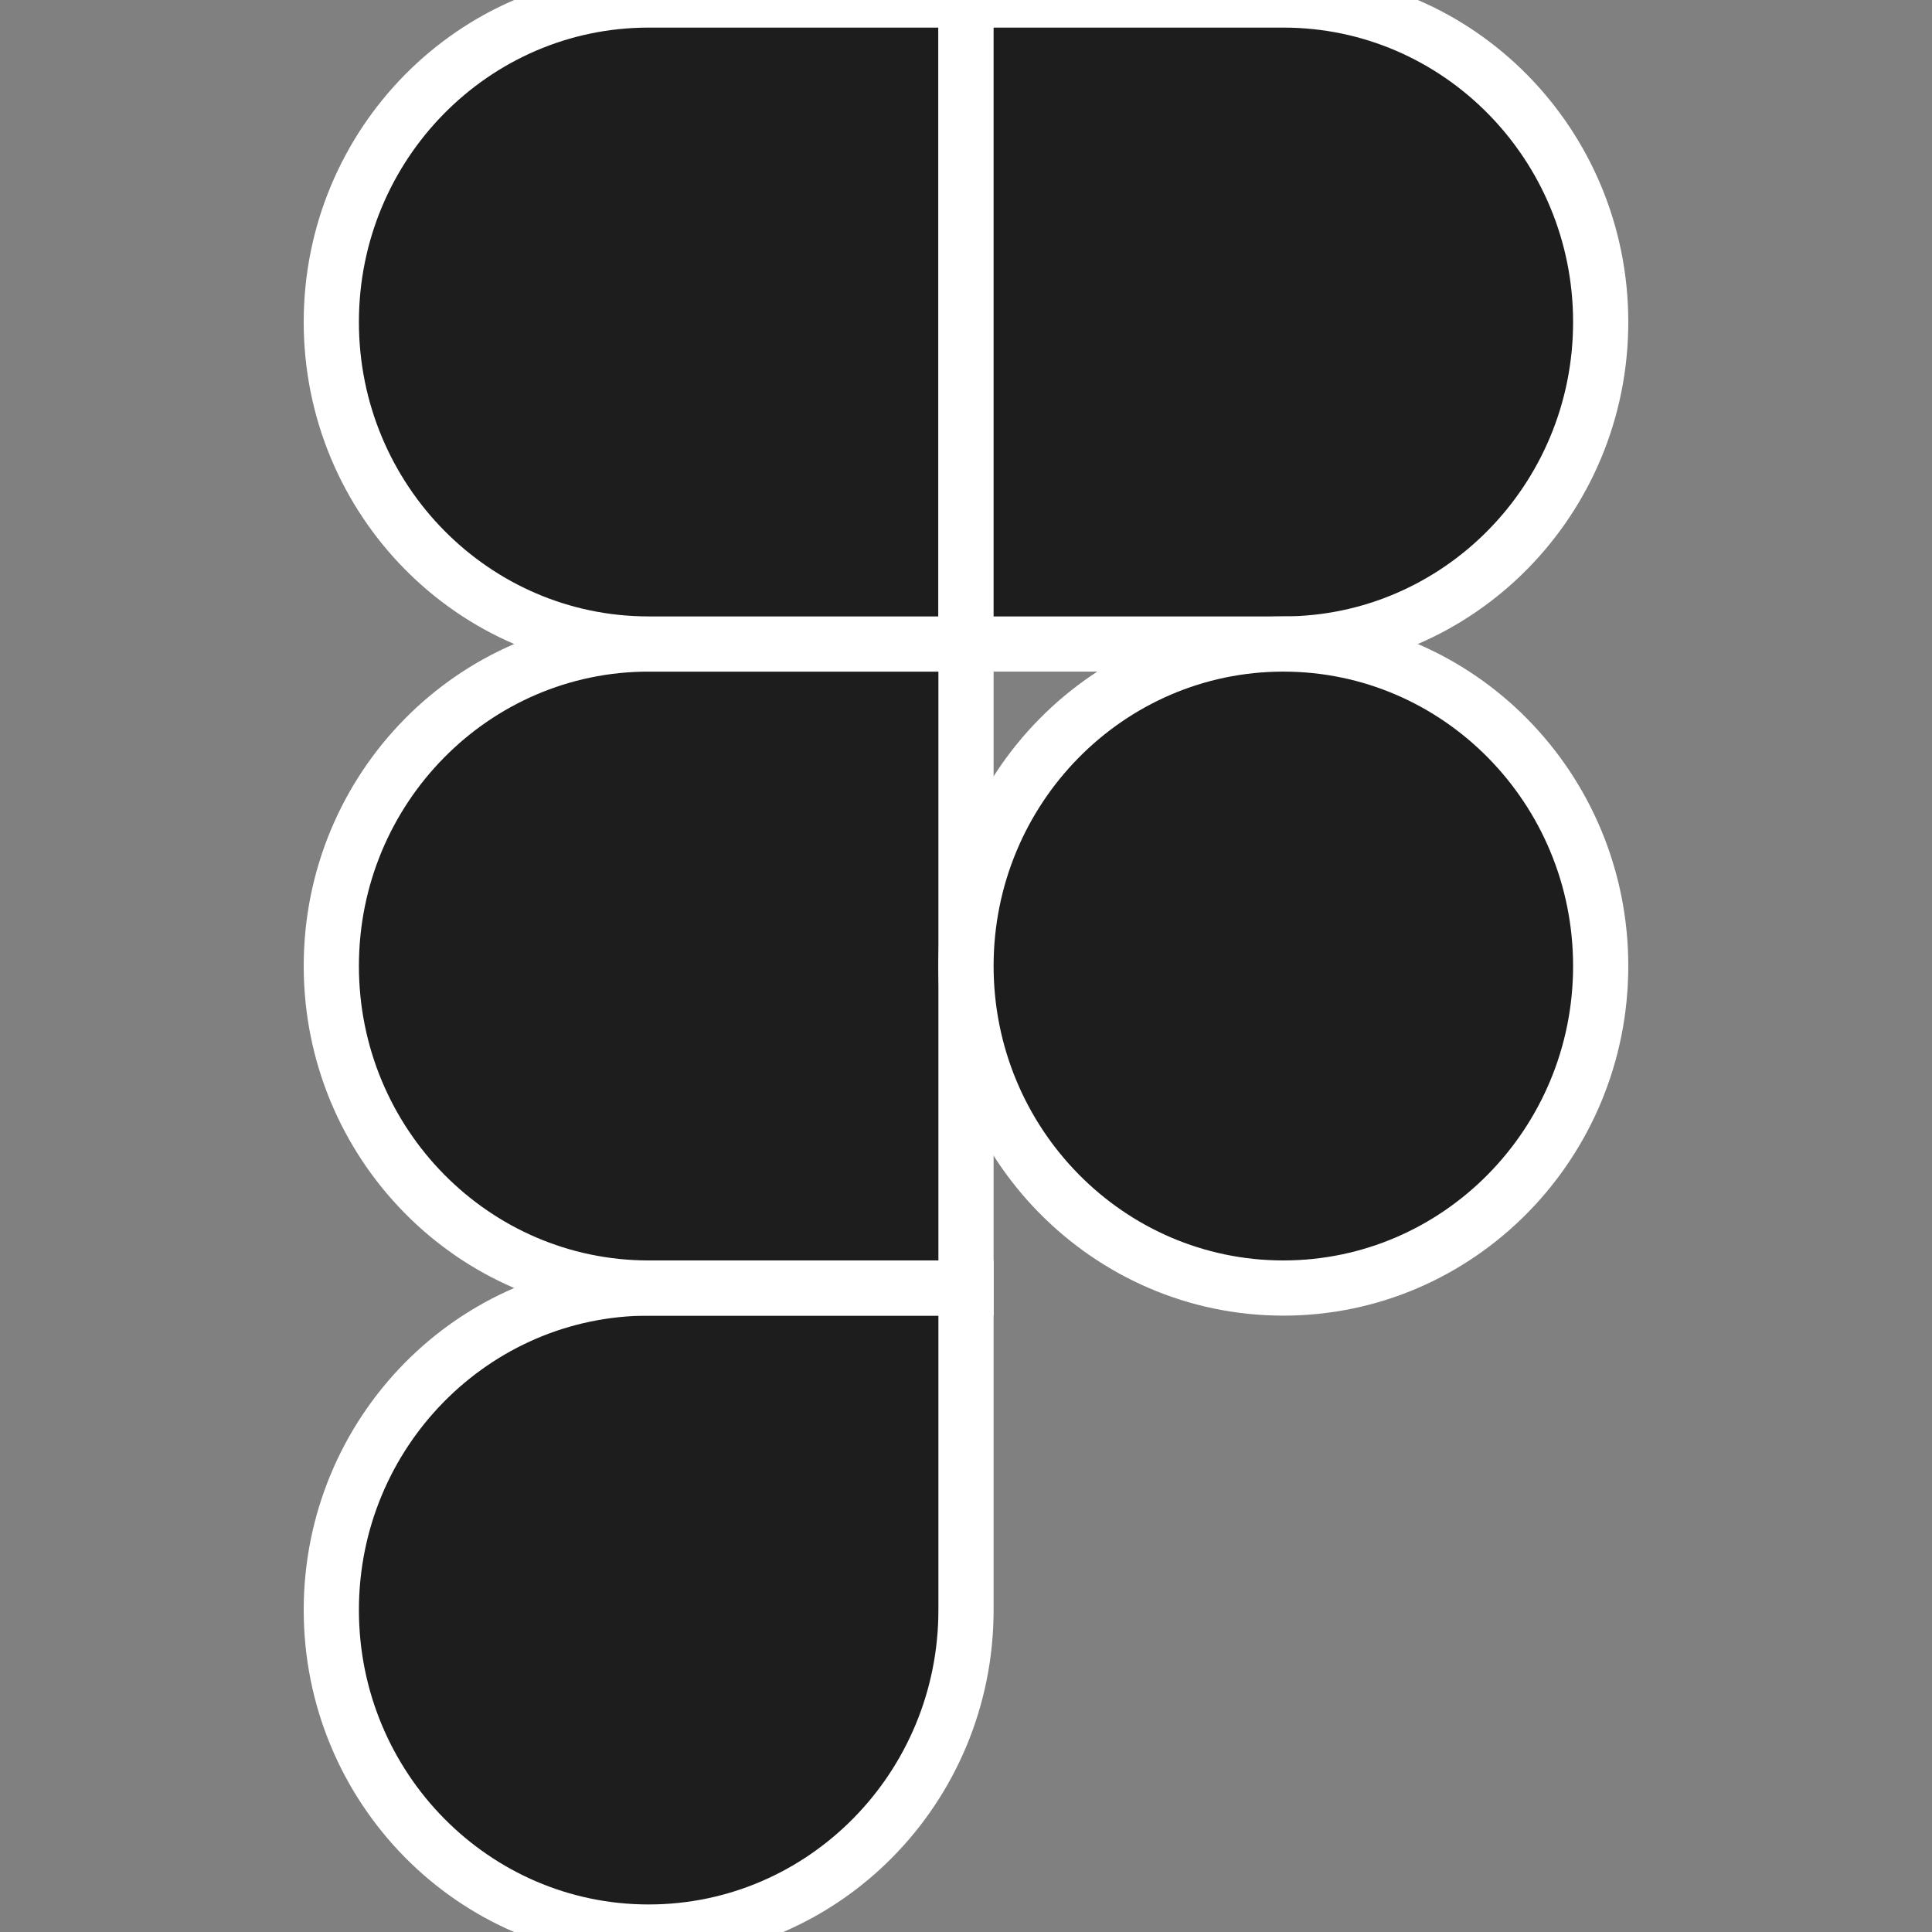
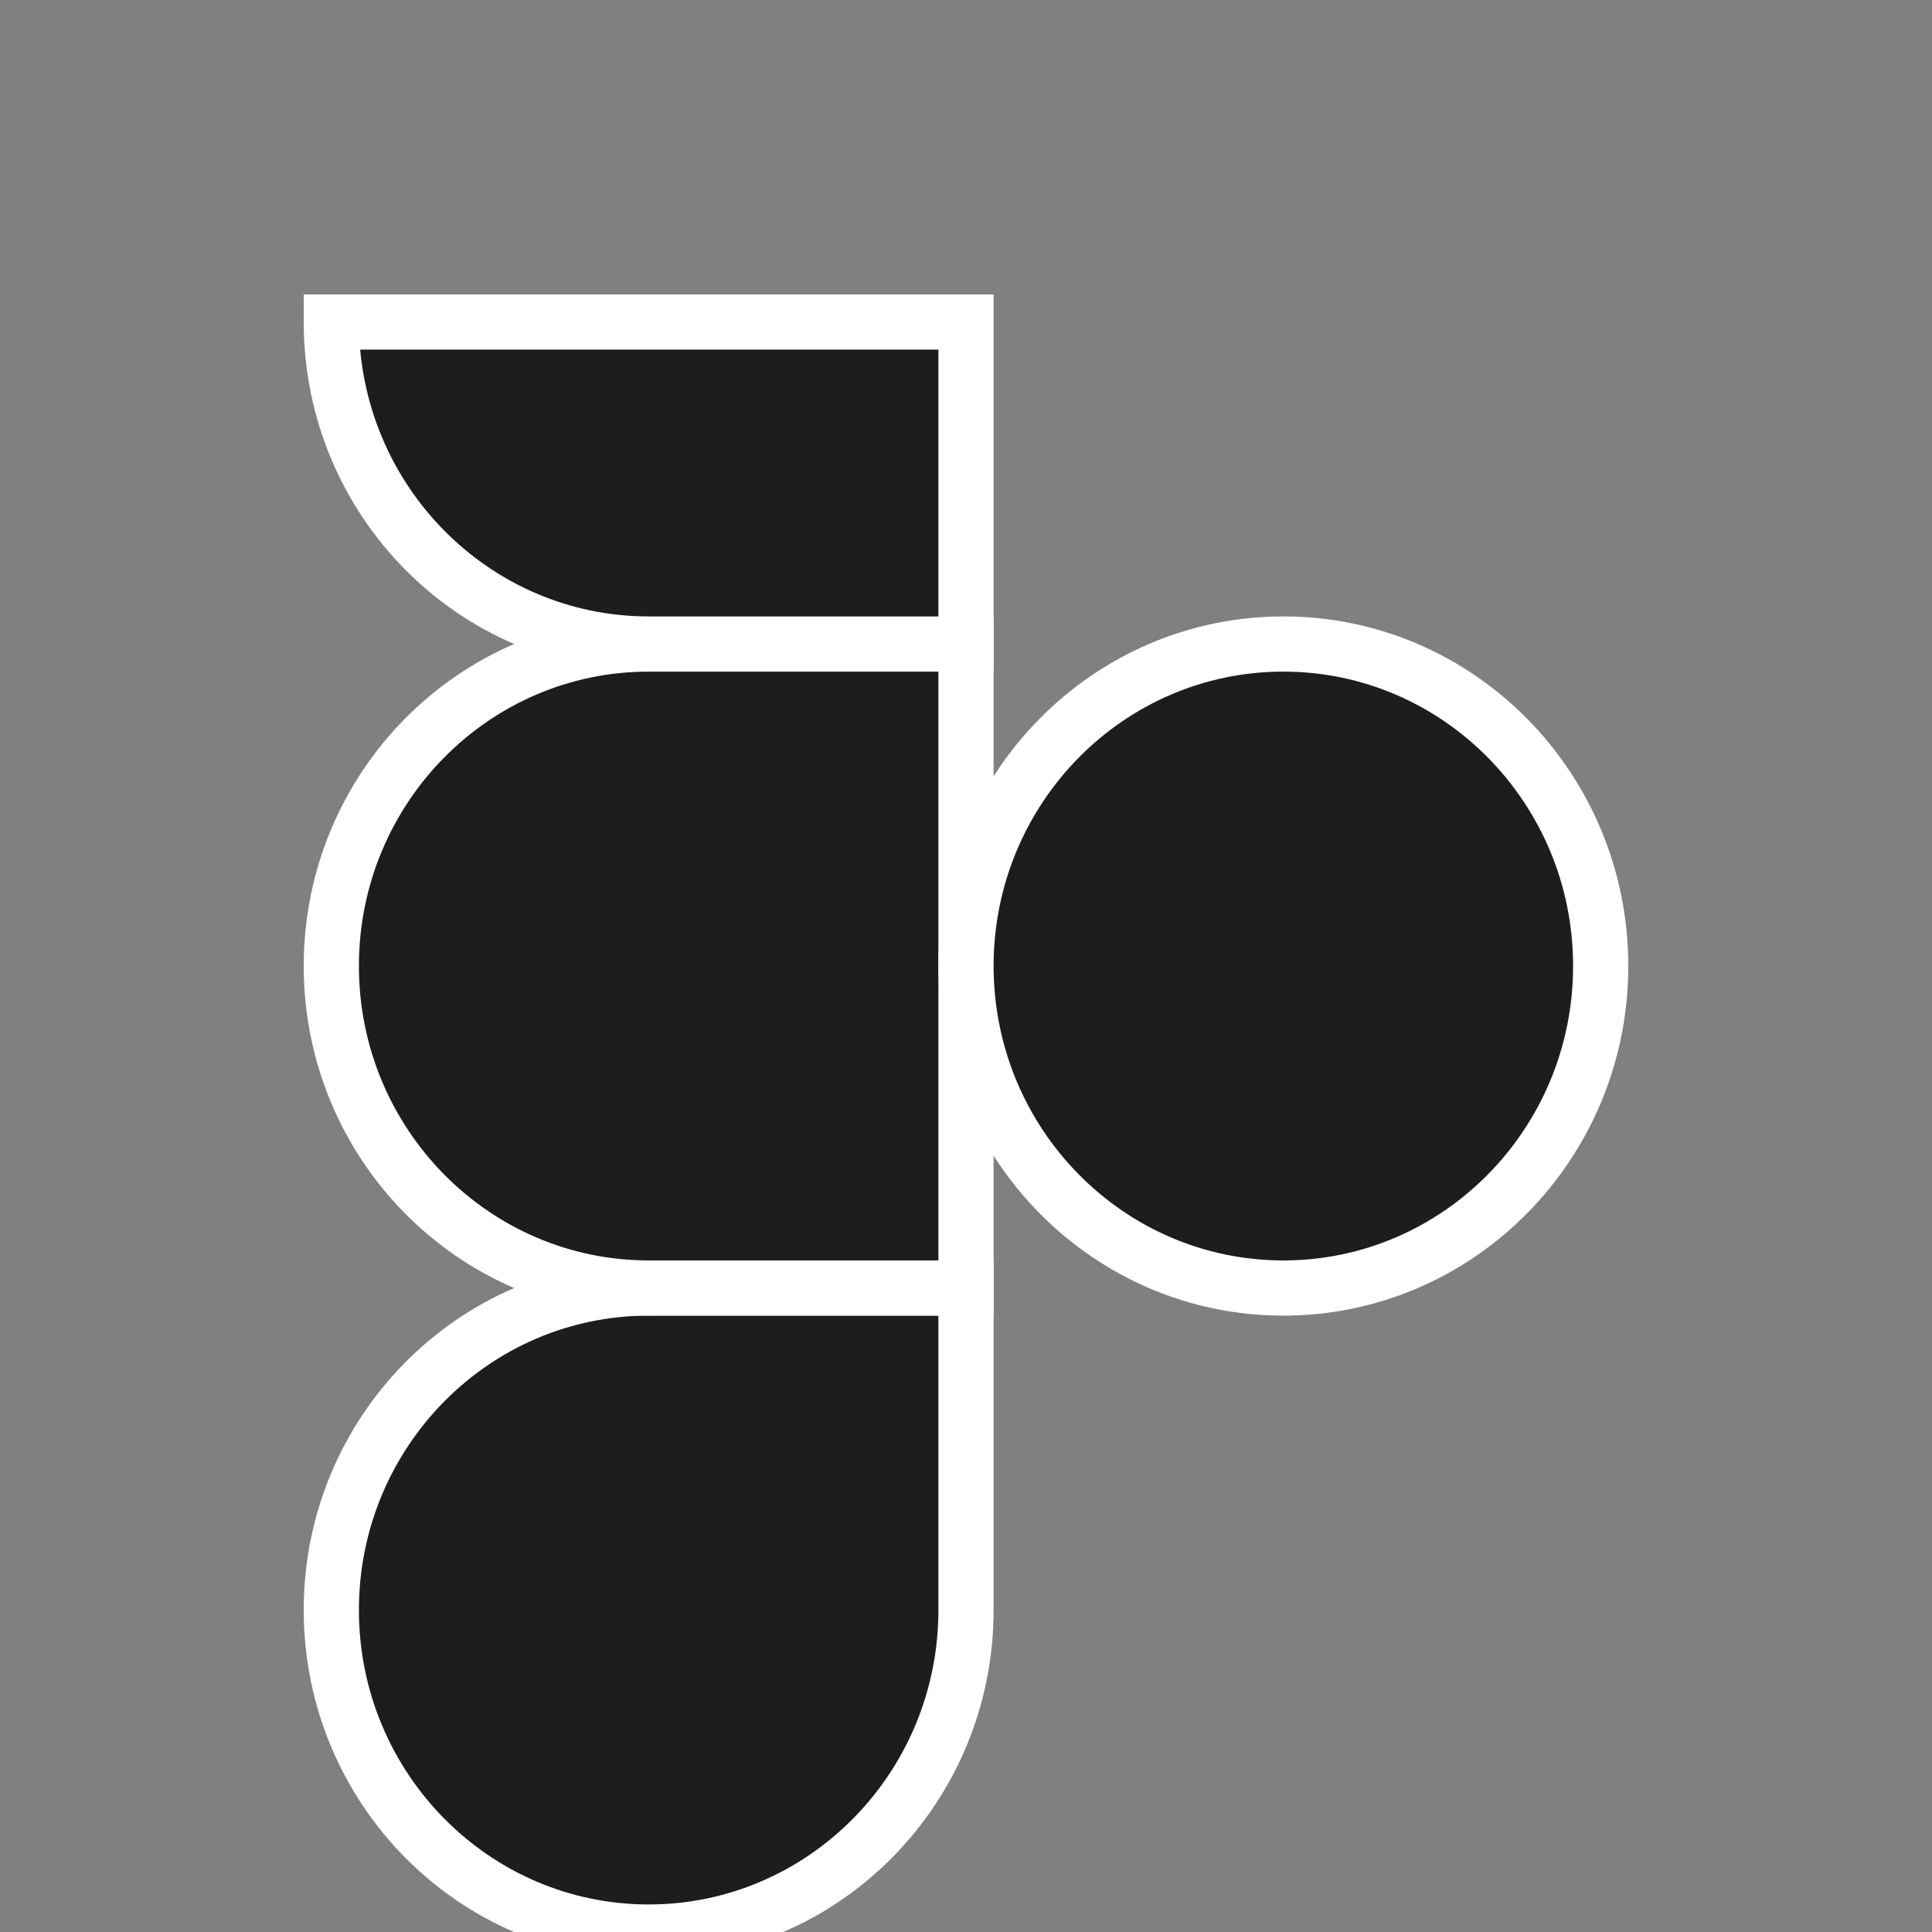
<svg xmlns="http://www.w3.org/2000/svg" width="35" height="35" viewBox="0 0 35 35" fill="none">
  <rect x="0" y="0" width="35" height="35" fill="#808080" stroke="none" />
  <g clip-path="url(#clip0_2131_7238)">
    <path d="M11.751 35.001C14.925 35.001 17.5 32.387 17.5 29.167V23.334H11.751C8.578 23.334 6.002 25.947 6.002 29.167C6.002 32.387 8.578 35.001 11.751 35.001Z" fill="#1D1D1D" stroke="white" />
    <path d="M6.002 17.5C6.002 14.28 8.578 11.667 11.751 11.667H17.5V23.334H11.751C8.578 23.334 6.002 20.72 6.002 17.5Z" fill="#1D1D1D" stroke="white" />
-     <path d="M6.002 5.834C6.002 2.614 8.578 0 11.751 0H17.5V11.667H11.751C8.578 11.667 6.002 9.054 6.002 5.834Z" fill="#1D1D1D" stroke="white" />
-     <path d="M17.5 0H23.249C26.422 0 28.998 2.614 28.998 5.834C28.998 9.054 26.422 11.667 23.249 11.667H17.5V0Z" fill="#1D1D1D" stroke="white" />
+     <path d="M6.002 5.834H17.5V11.667H11.751C8.578 11.667 6.002 9.054 6.002 5.834Z" fill="#1D1D1D" stroke="white" />
    <path d="M28.998 17.5C28.998 20.72 26.422 23.334 23.249 23.334C20.076 23.334 17.5 20.72 17.5 17.5C17.5 14.28 20.076 11.667 23.249 11.667C26.422 11.667 28.998 14.28 28.998 17.5Z" fill="#1D1D1D" stroke="white" />
  </g>
  <defs>
    <clipPath id="clip0_2131_7238">
      <rect width="35" height="35" fill="white" transform="translate(0 0)" />
    </clipPath>
  </defs>
</svg>